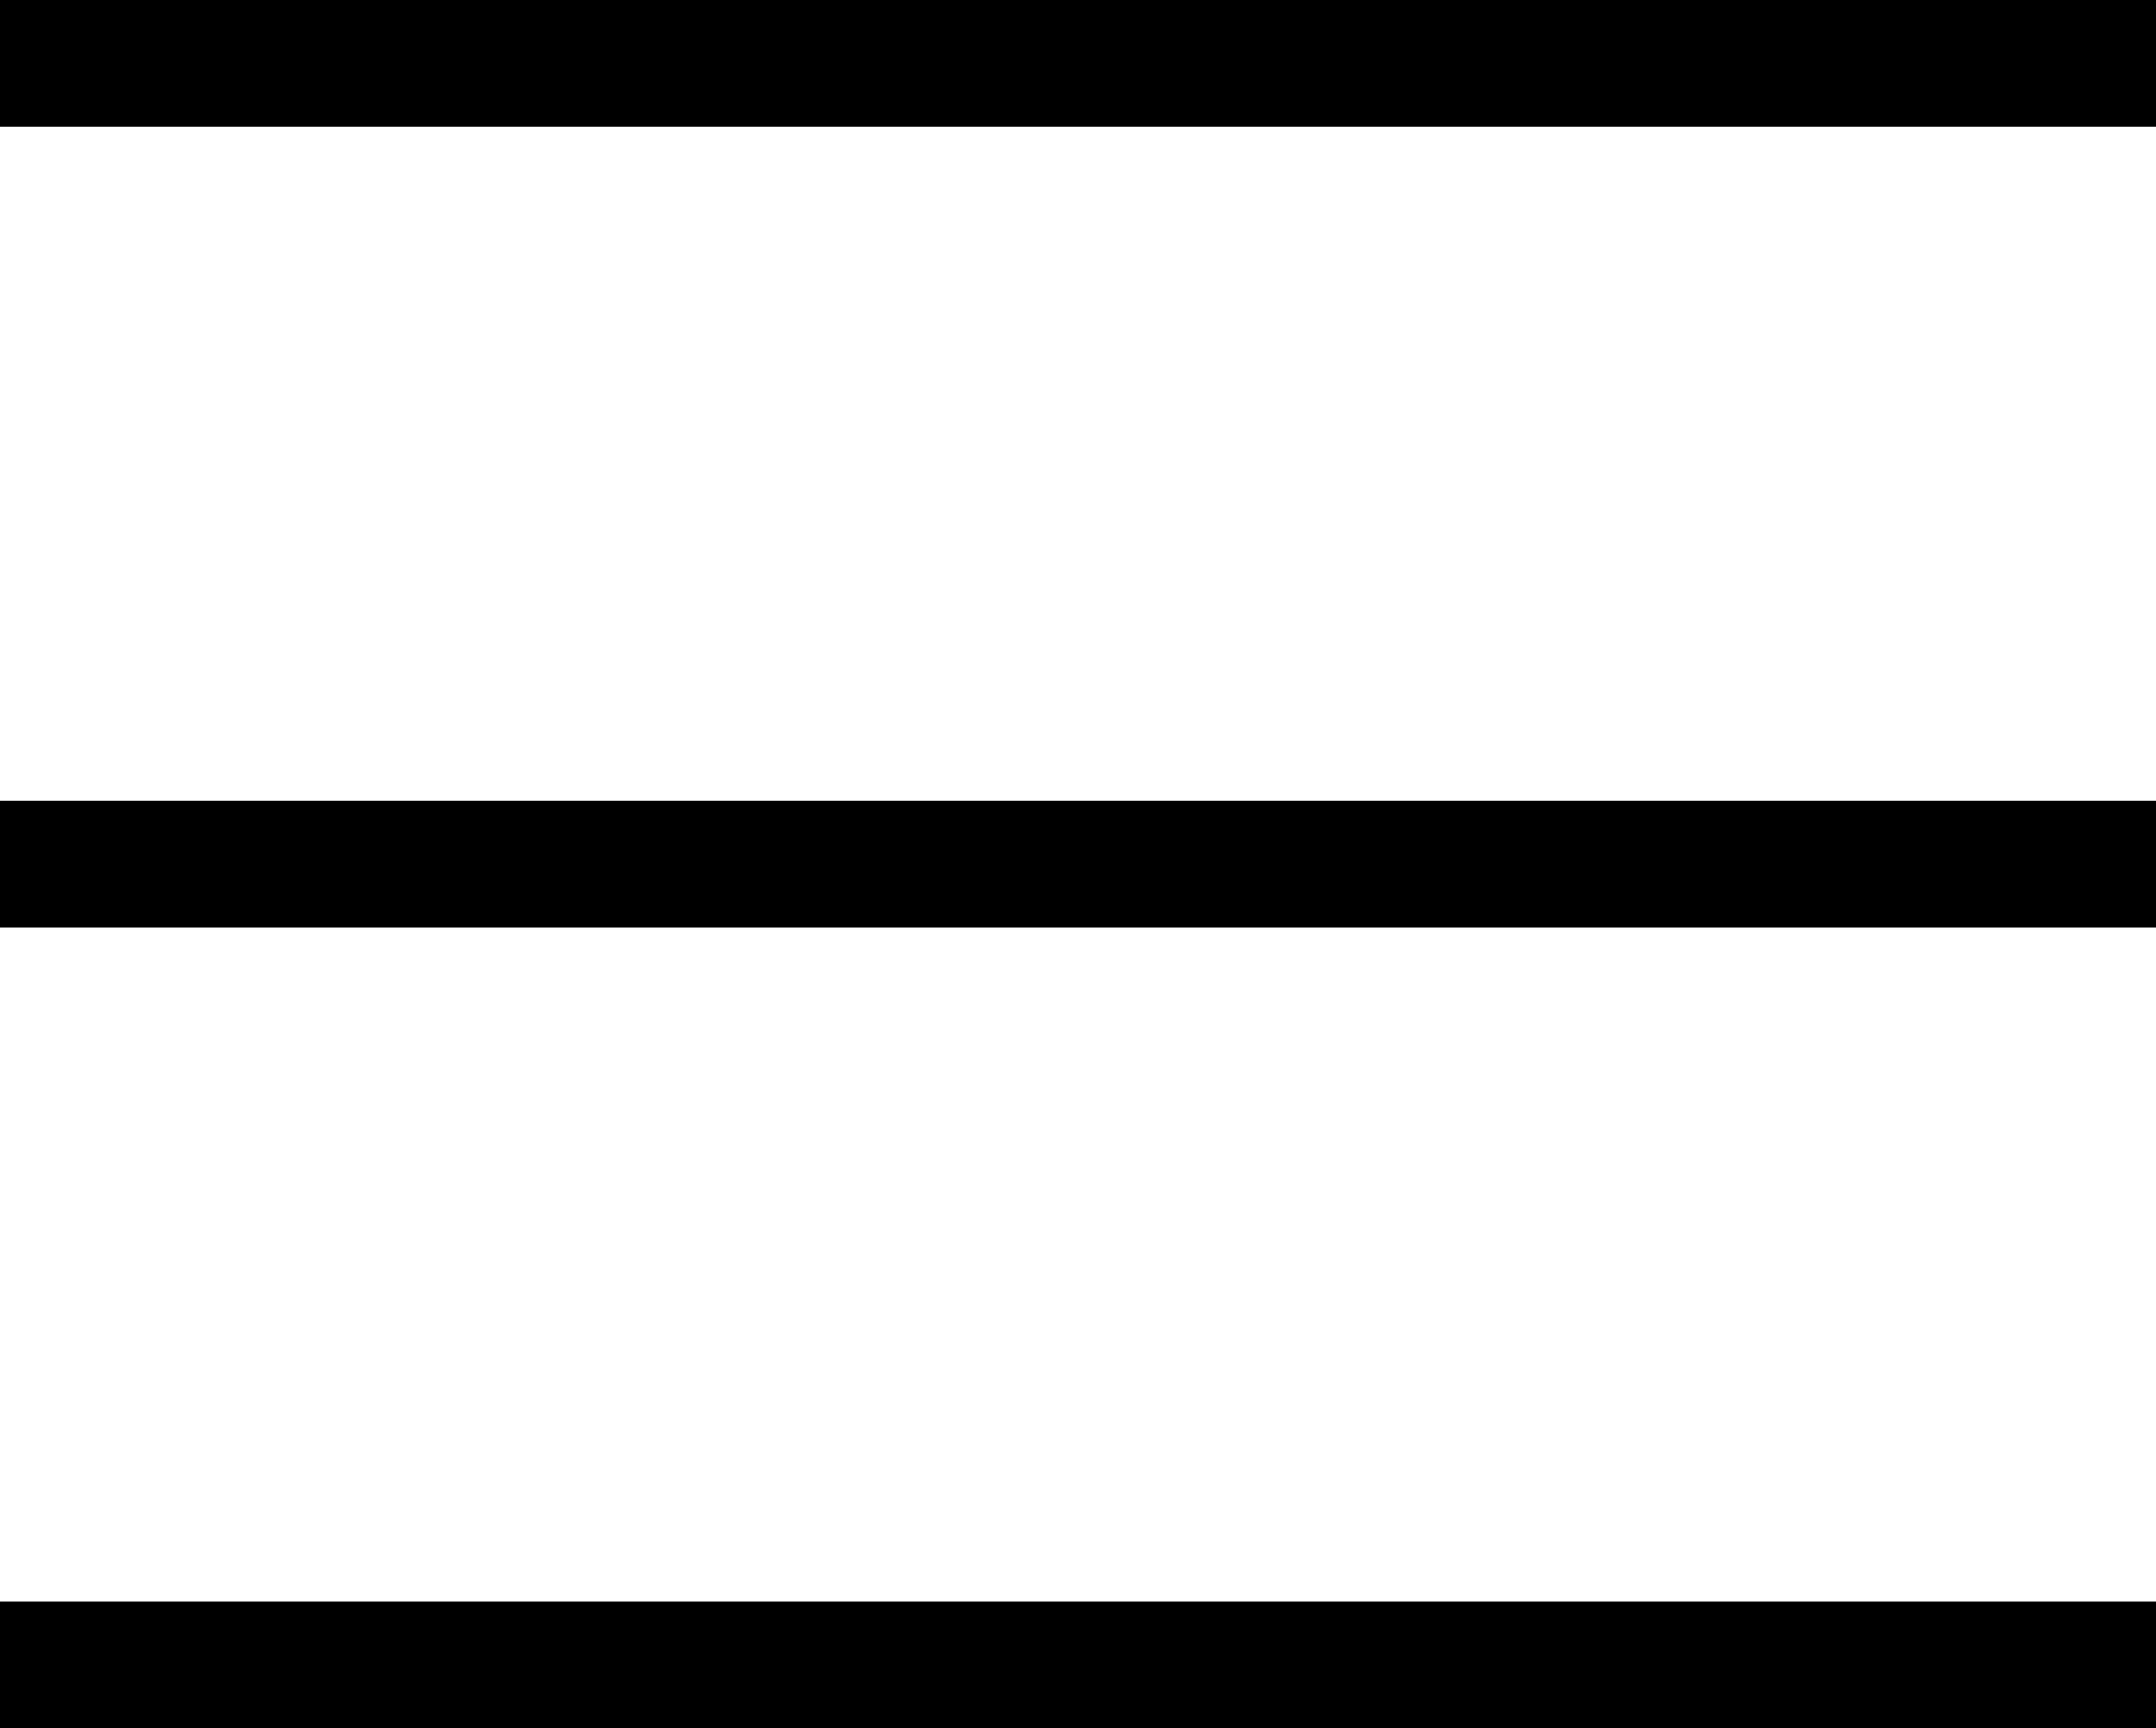
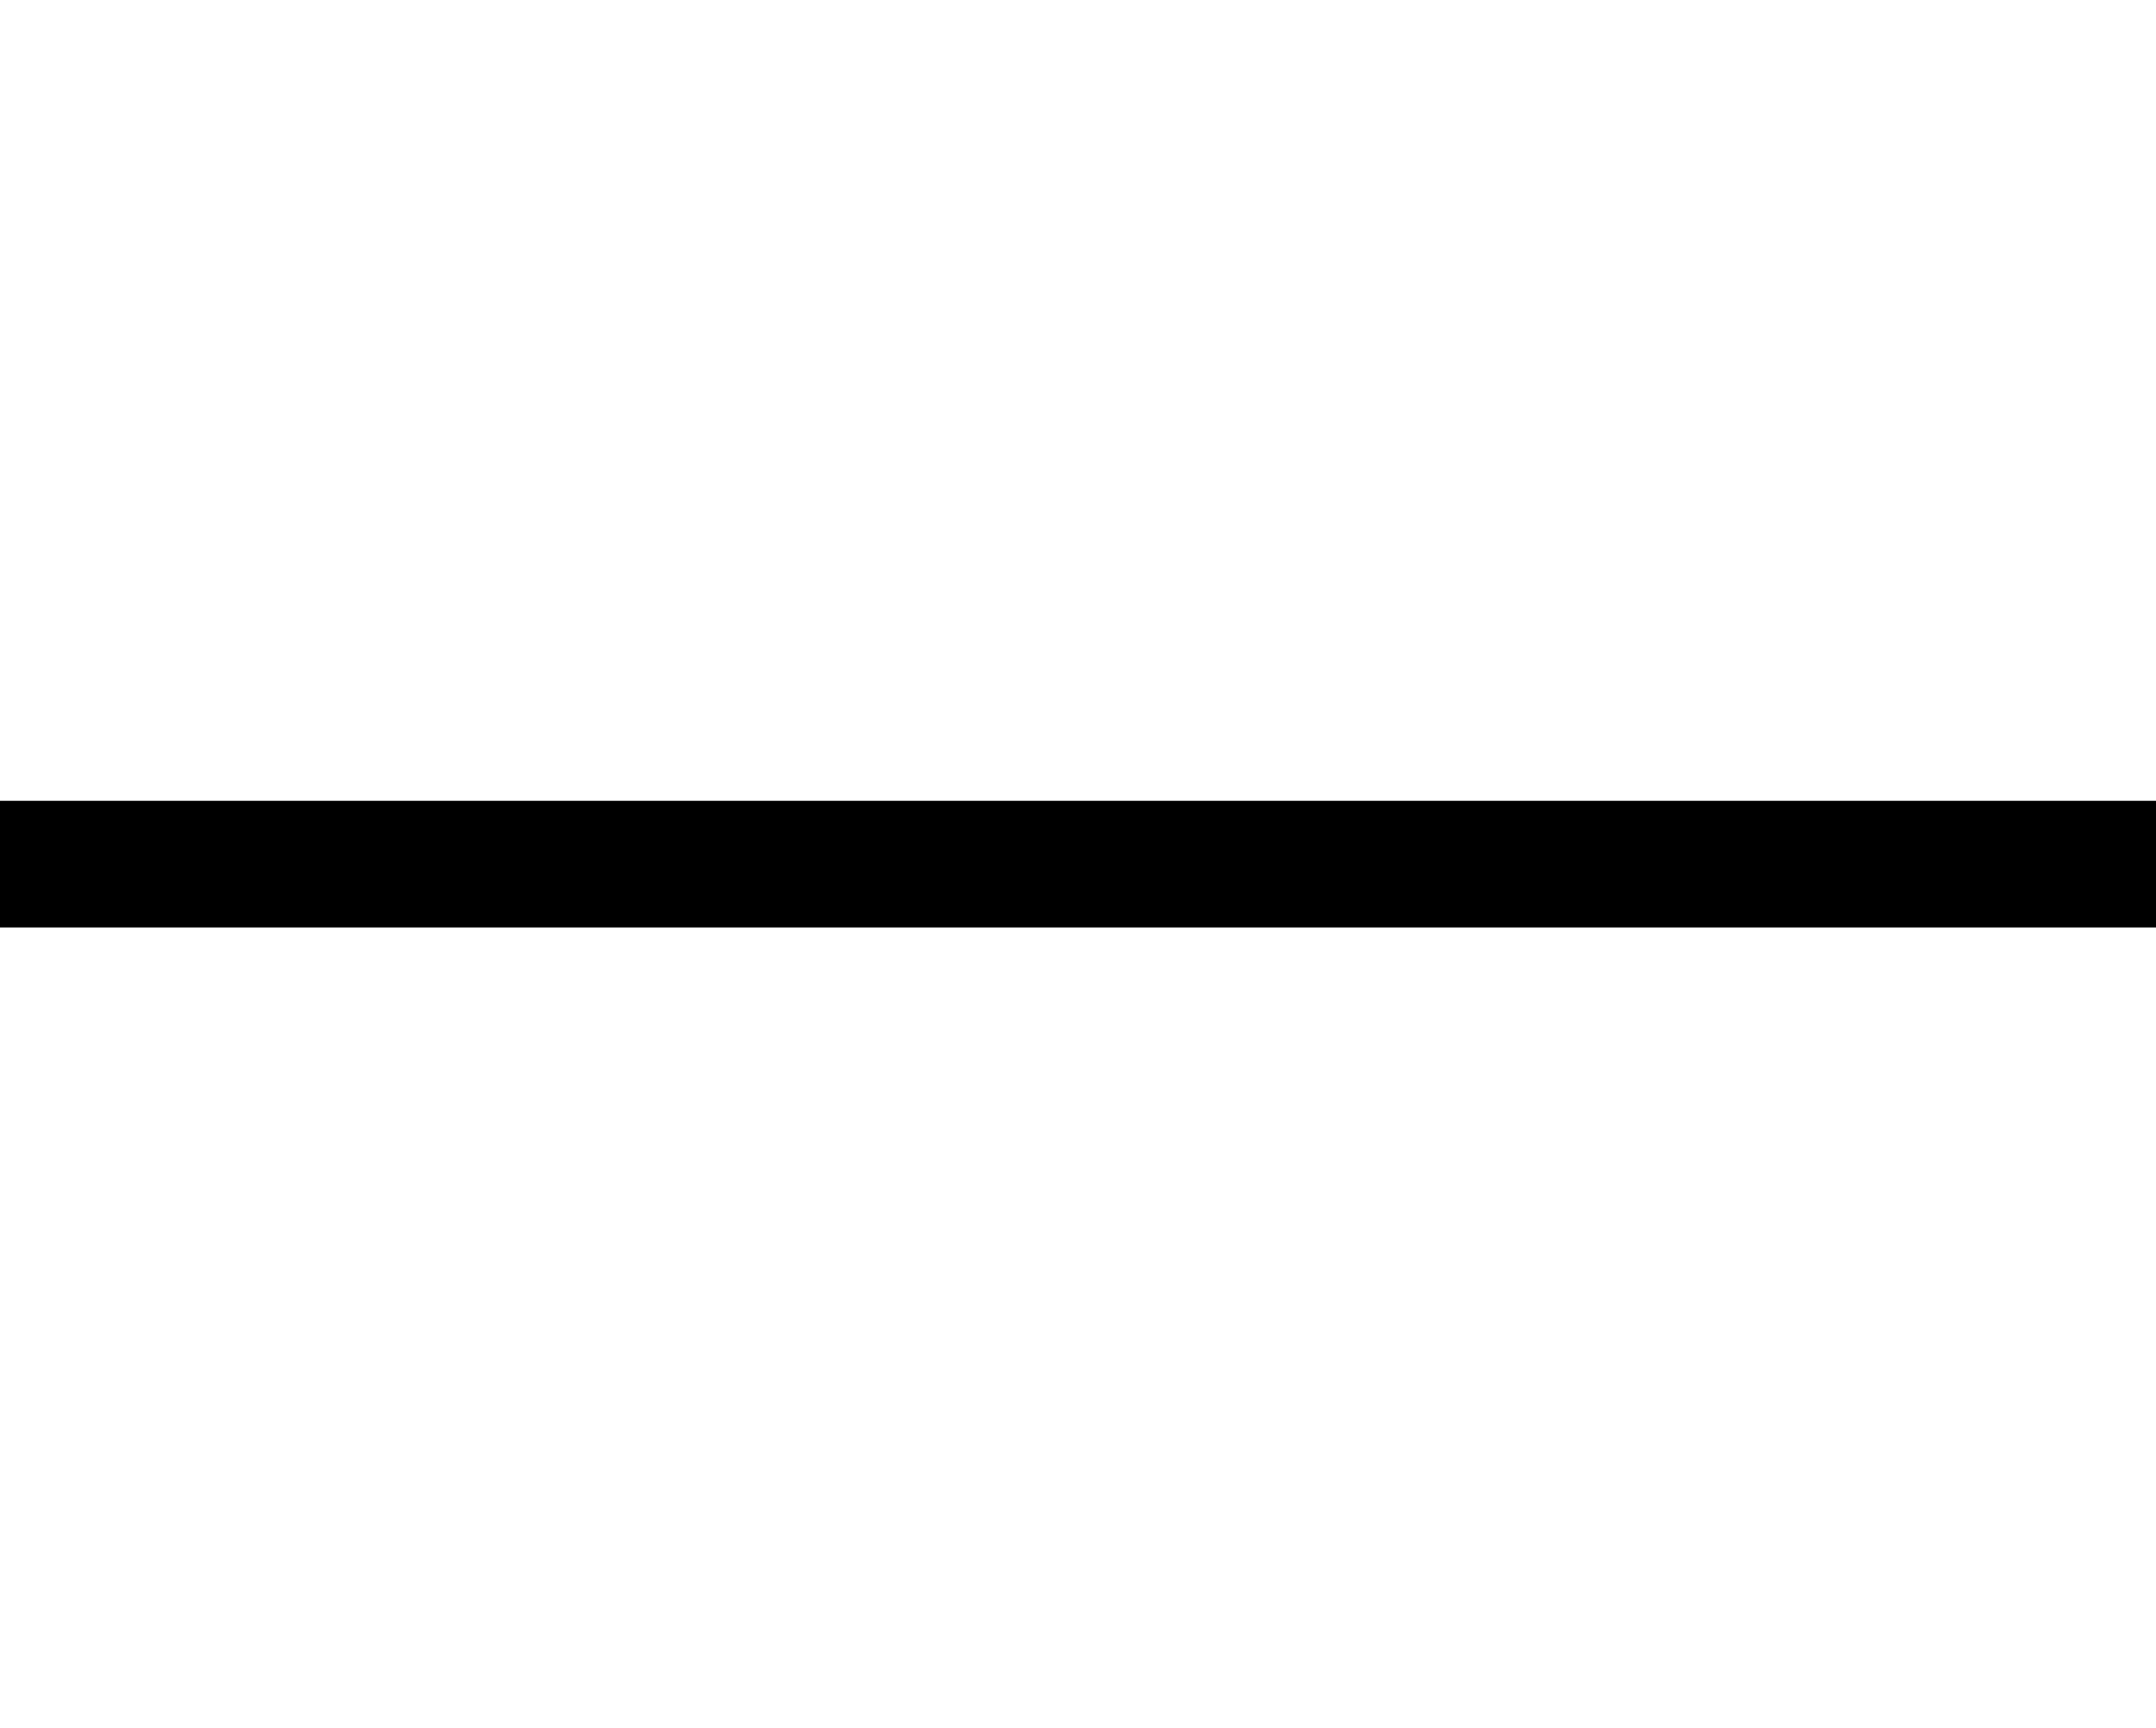
<svg xmlns="http://www.w3.org/2000/svg" viewBox="0 0 35.91 28.79" version="1.1" data-name="レイヤー_1" id="_レイヤー_1">
-   <rect transform="translate(35.91 2.11) rotate(-180)" height="2.11" width="35.91" y="0" x="0" />
  <rect transform="translate(35.91 28.79) rotate(-180)" height="2.11" width="35.91" y="13.34" x="0" />
-   <rect transform="translate(35.91 55.47) rotate(-180)" height="2.11" width="35.91" y="26.68" x="0" />
</svg>